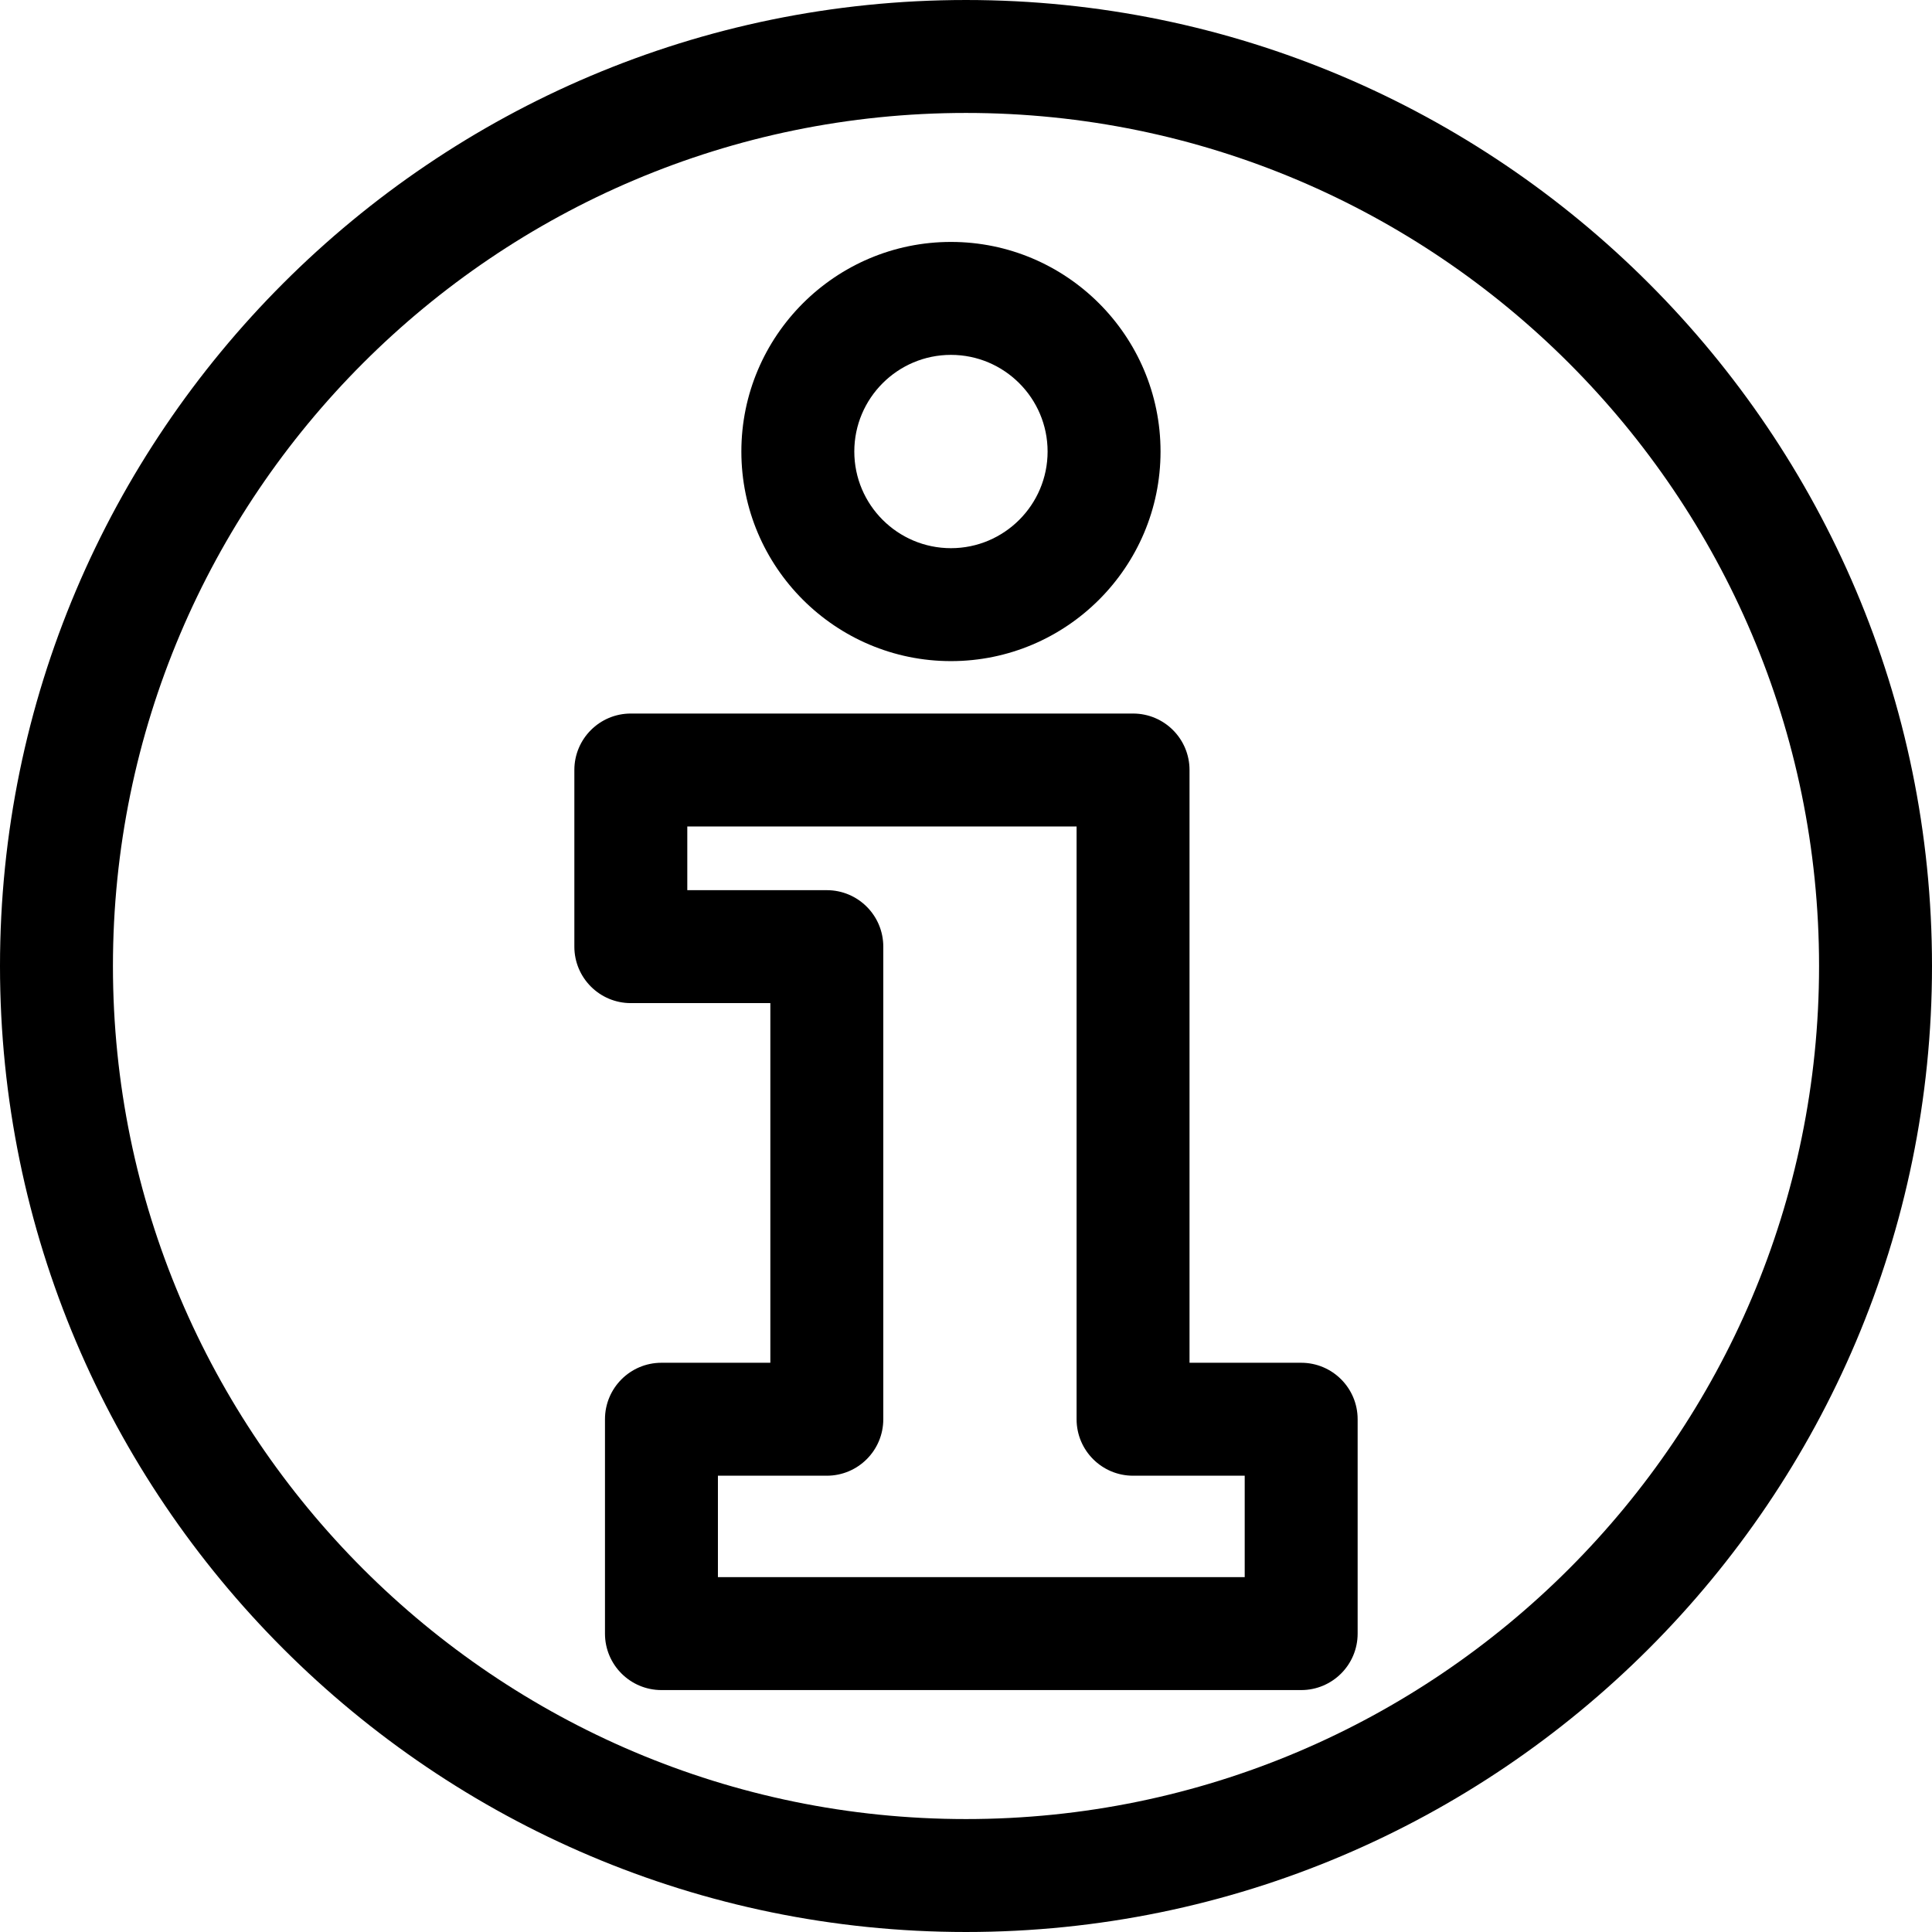
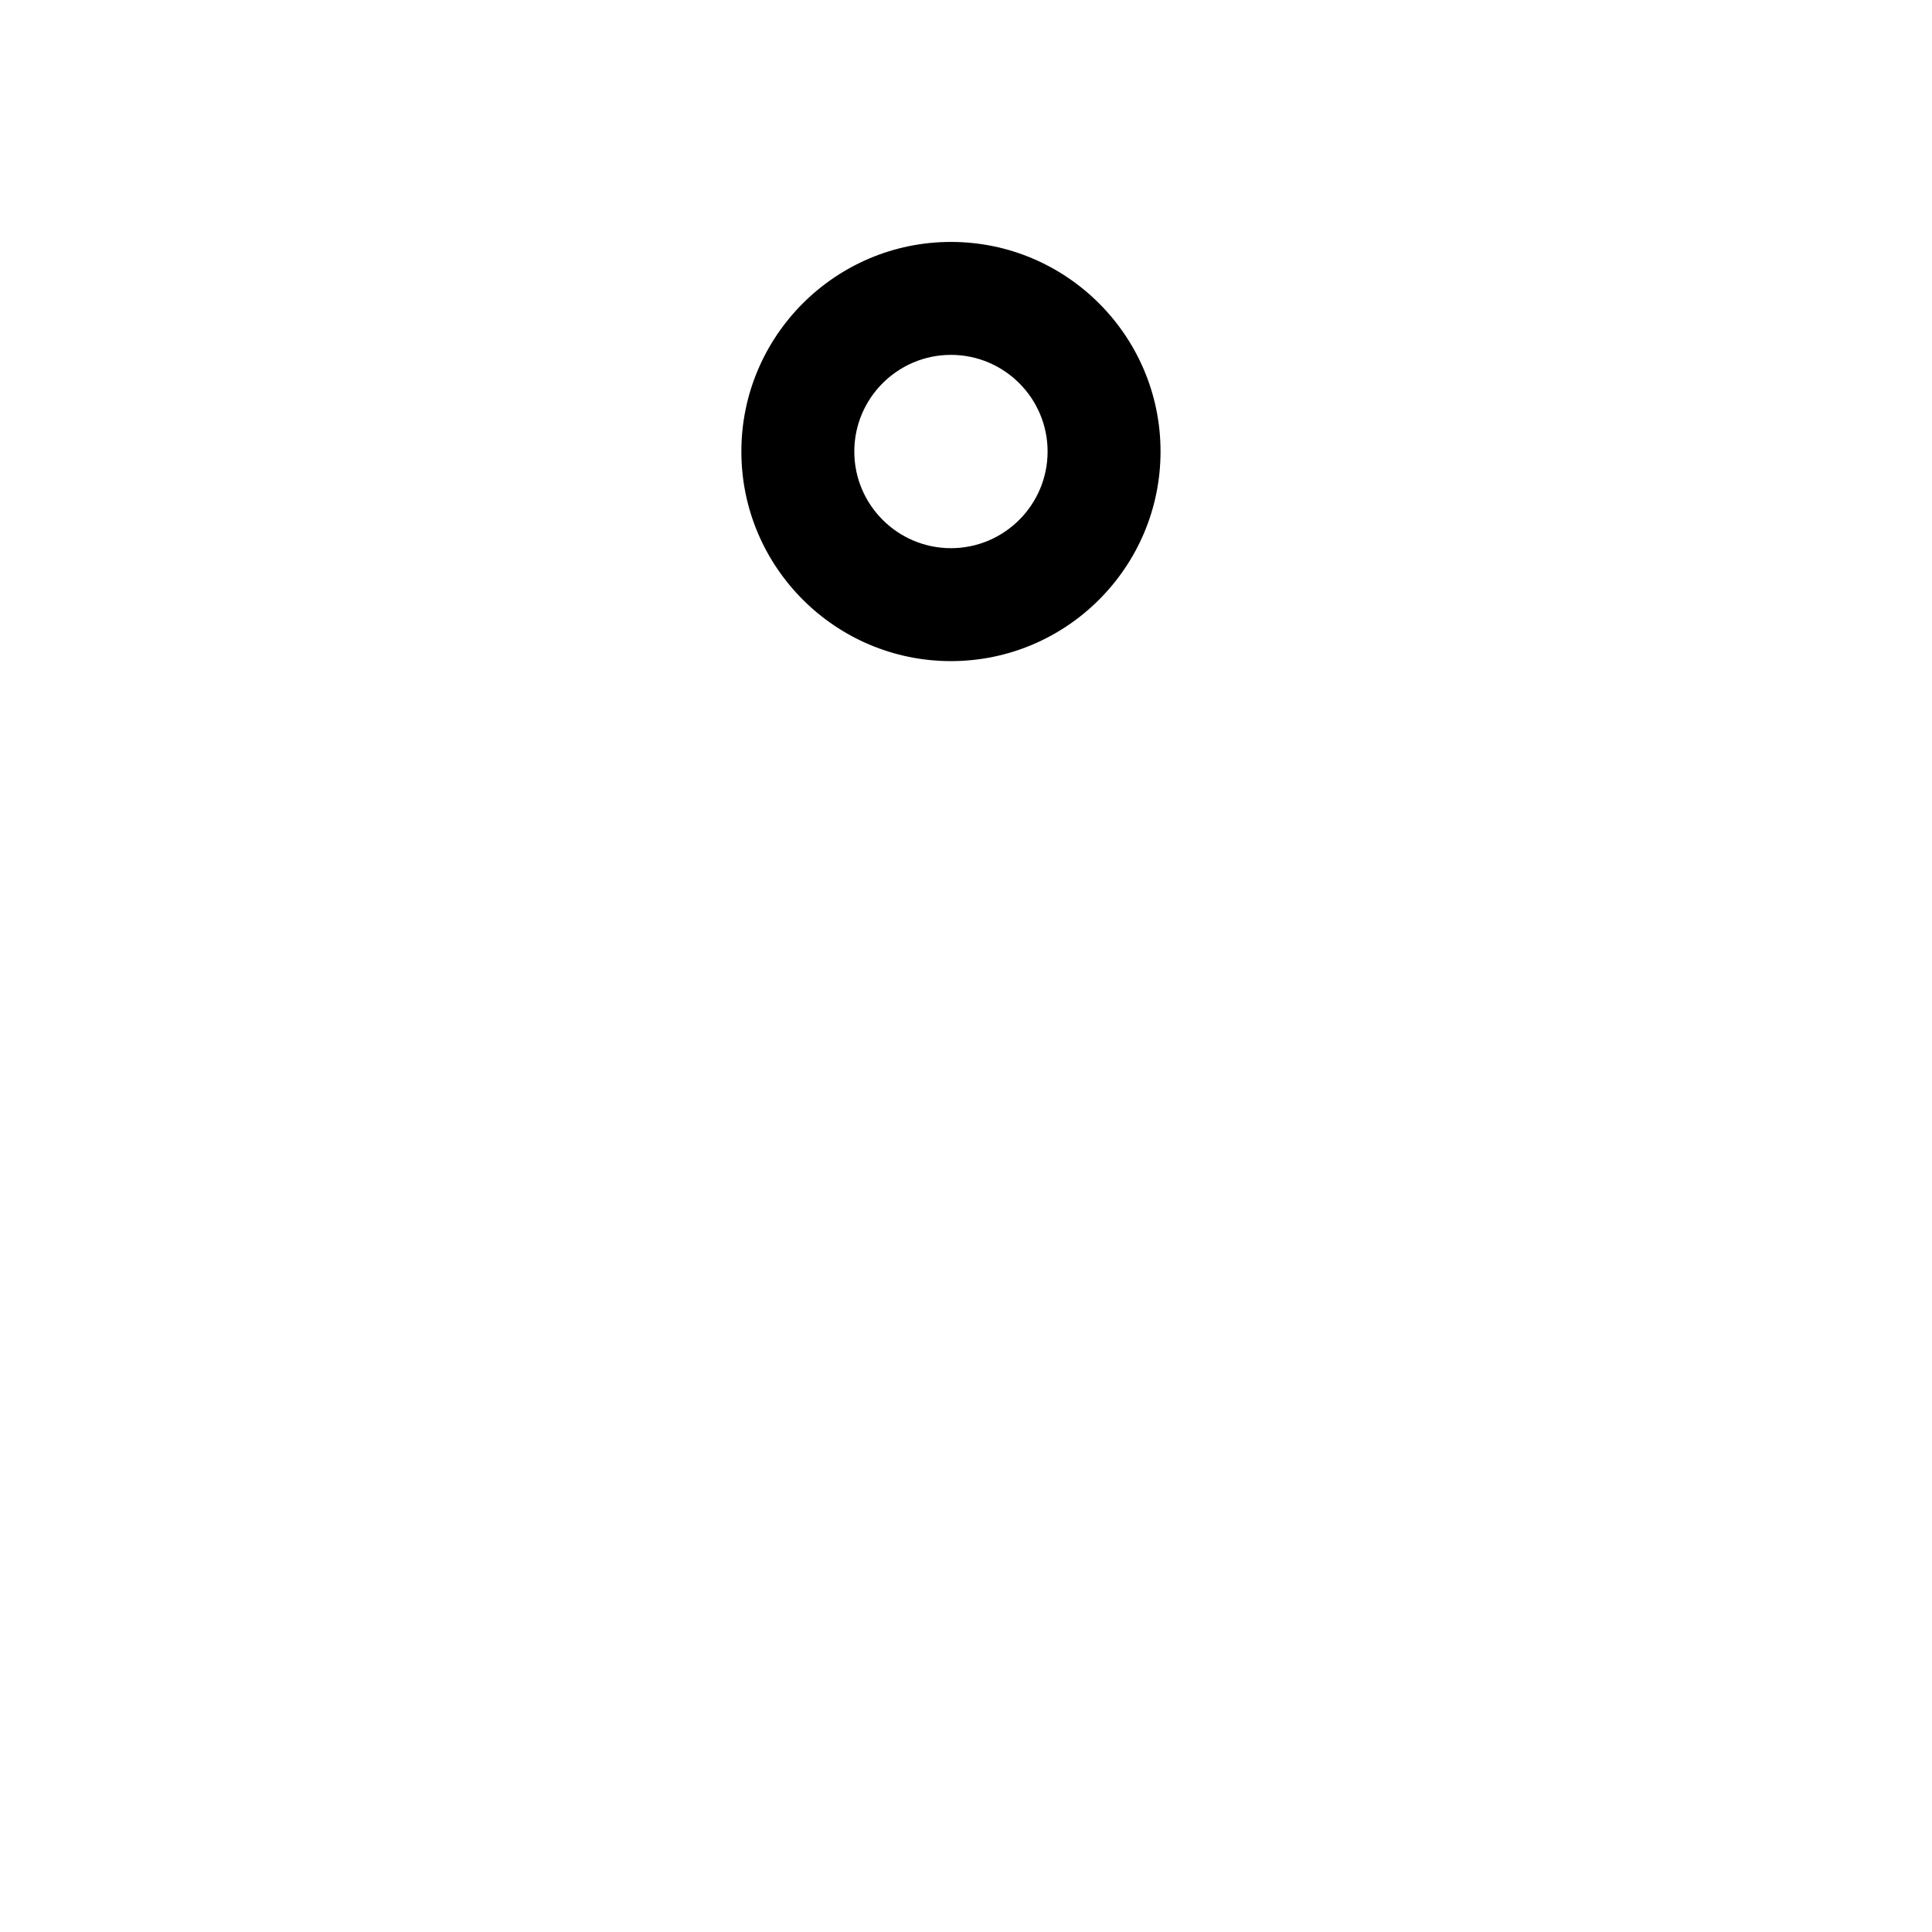
<svg xmlns="http://www.w3.org/2000/svg" version="1.1" id="Capa_1" x="0px" y="0px" viewBox="0 0 612 612" style="enable-background:new 0 0 612 612;" xml:space="preserve">
  <g>
    <g>
      <g>
-         <path d="M305.999,0.001C137.271,0.001,0,137.271,0,306c0,168.73,137.271,305.999,305.999,305.999S612,474.729,612,306     S474.729,0.001,305.999,0.001z M305.999,576.224C156.997,576.224,35.776,455.004,35.776,306     c0-149.001,121.221-270.223,270.223-270.223S576.224,156.999,576.224,306C576.224,455.004,455.003,576.224,305.999,576.224z" />
        <path d="M301.234,209.422c36.608,0,66.39-29.784,66.39-66.392c0-36.61-29.782-66.393-66.39-66.393     c-36.61,0-66.392,29.784-66.392,66.393C234.842,179.638,264.625,209.422,301.234,209.422z M301.234,112.413     c16.88,0,30.614,13.735,30.614,30.617c0,16.88-13.734,30.616-30.614,30.616c-16.882,0-30.616-13.734-30.616-30.616     S284.352,112.413,301.234,112.413z" />
-         <path d="M412.174,431.684h-35.368V243.916c0-9.879-8.009-17.888-17.888-17.888H199.826c-9.879,0-17.888,8.009-17.888,17.888     v55.953c0,9.88,8.009,17.888,17.888,17.888h44.197v113.927h-34.496c-9.879,0-17.888,8.009-17.888,17.888v67.906     c0,9.88,8.009,17.888,17.888,17.888h202.646c9.879,0,17.888-8.008,17.888-17.888v-67.906     C430.063,439.693,422.053,431.684,412.174,431.684z M394.286,499.59h-166.87v-32.13h34.496c9.879,0,17.888-8.008,17.888-17.888     V299.869c0-9.879-8.009-17.888-17.888-17.888h-44.199v-20.176h123.318v187.768c0,9.88,8.009,17.888,17.888,17.888h35.368v32.13     H394.286z" />
      </g>
    </g>
  </g>
  <g>
</g>
  <g>
</g>
  <g>
</g>
  <g>
</g>
  <g>
</g>
  <g>
</g>
  <g>
</g>
  <g>
</g>
  <g>
</g>
  <g>
</g>
  <g>
</g>
  <g>
</g>
  <g>
</g>
  <g>
</g>
  <g>
</g>
</svg>